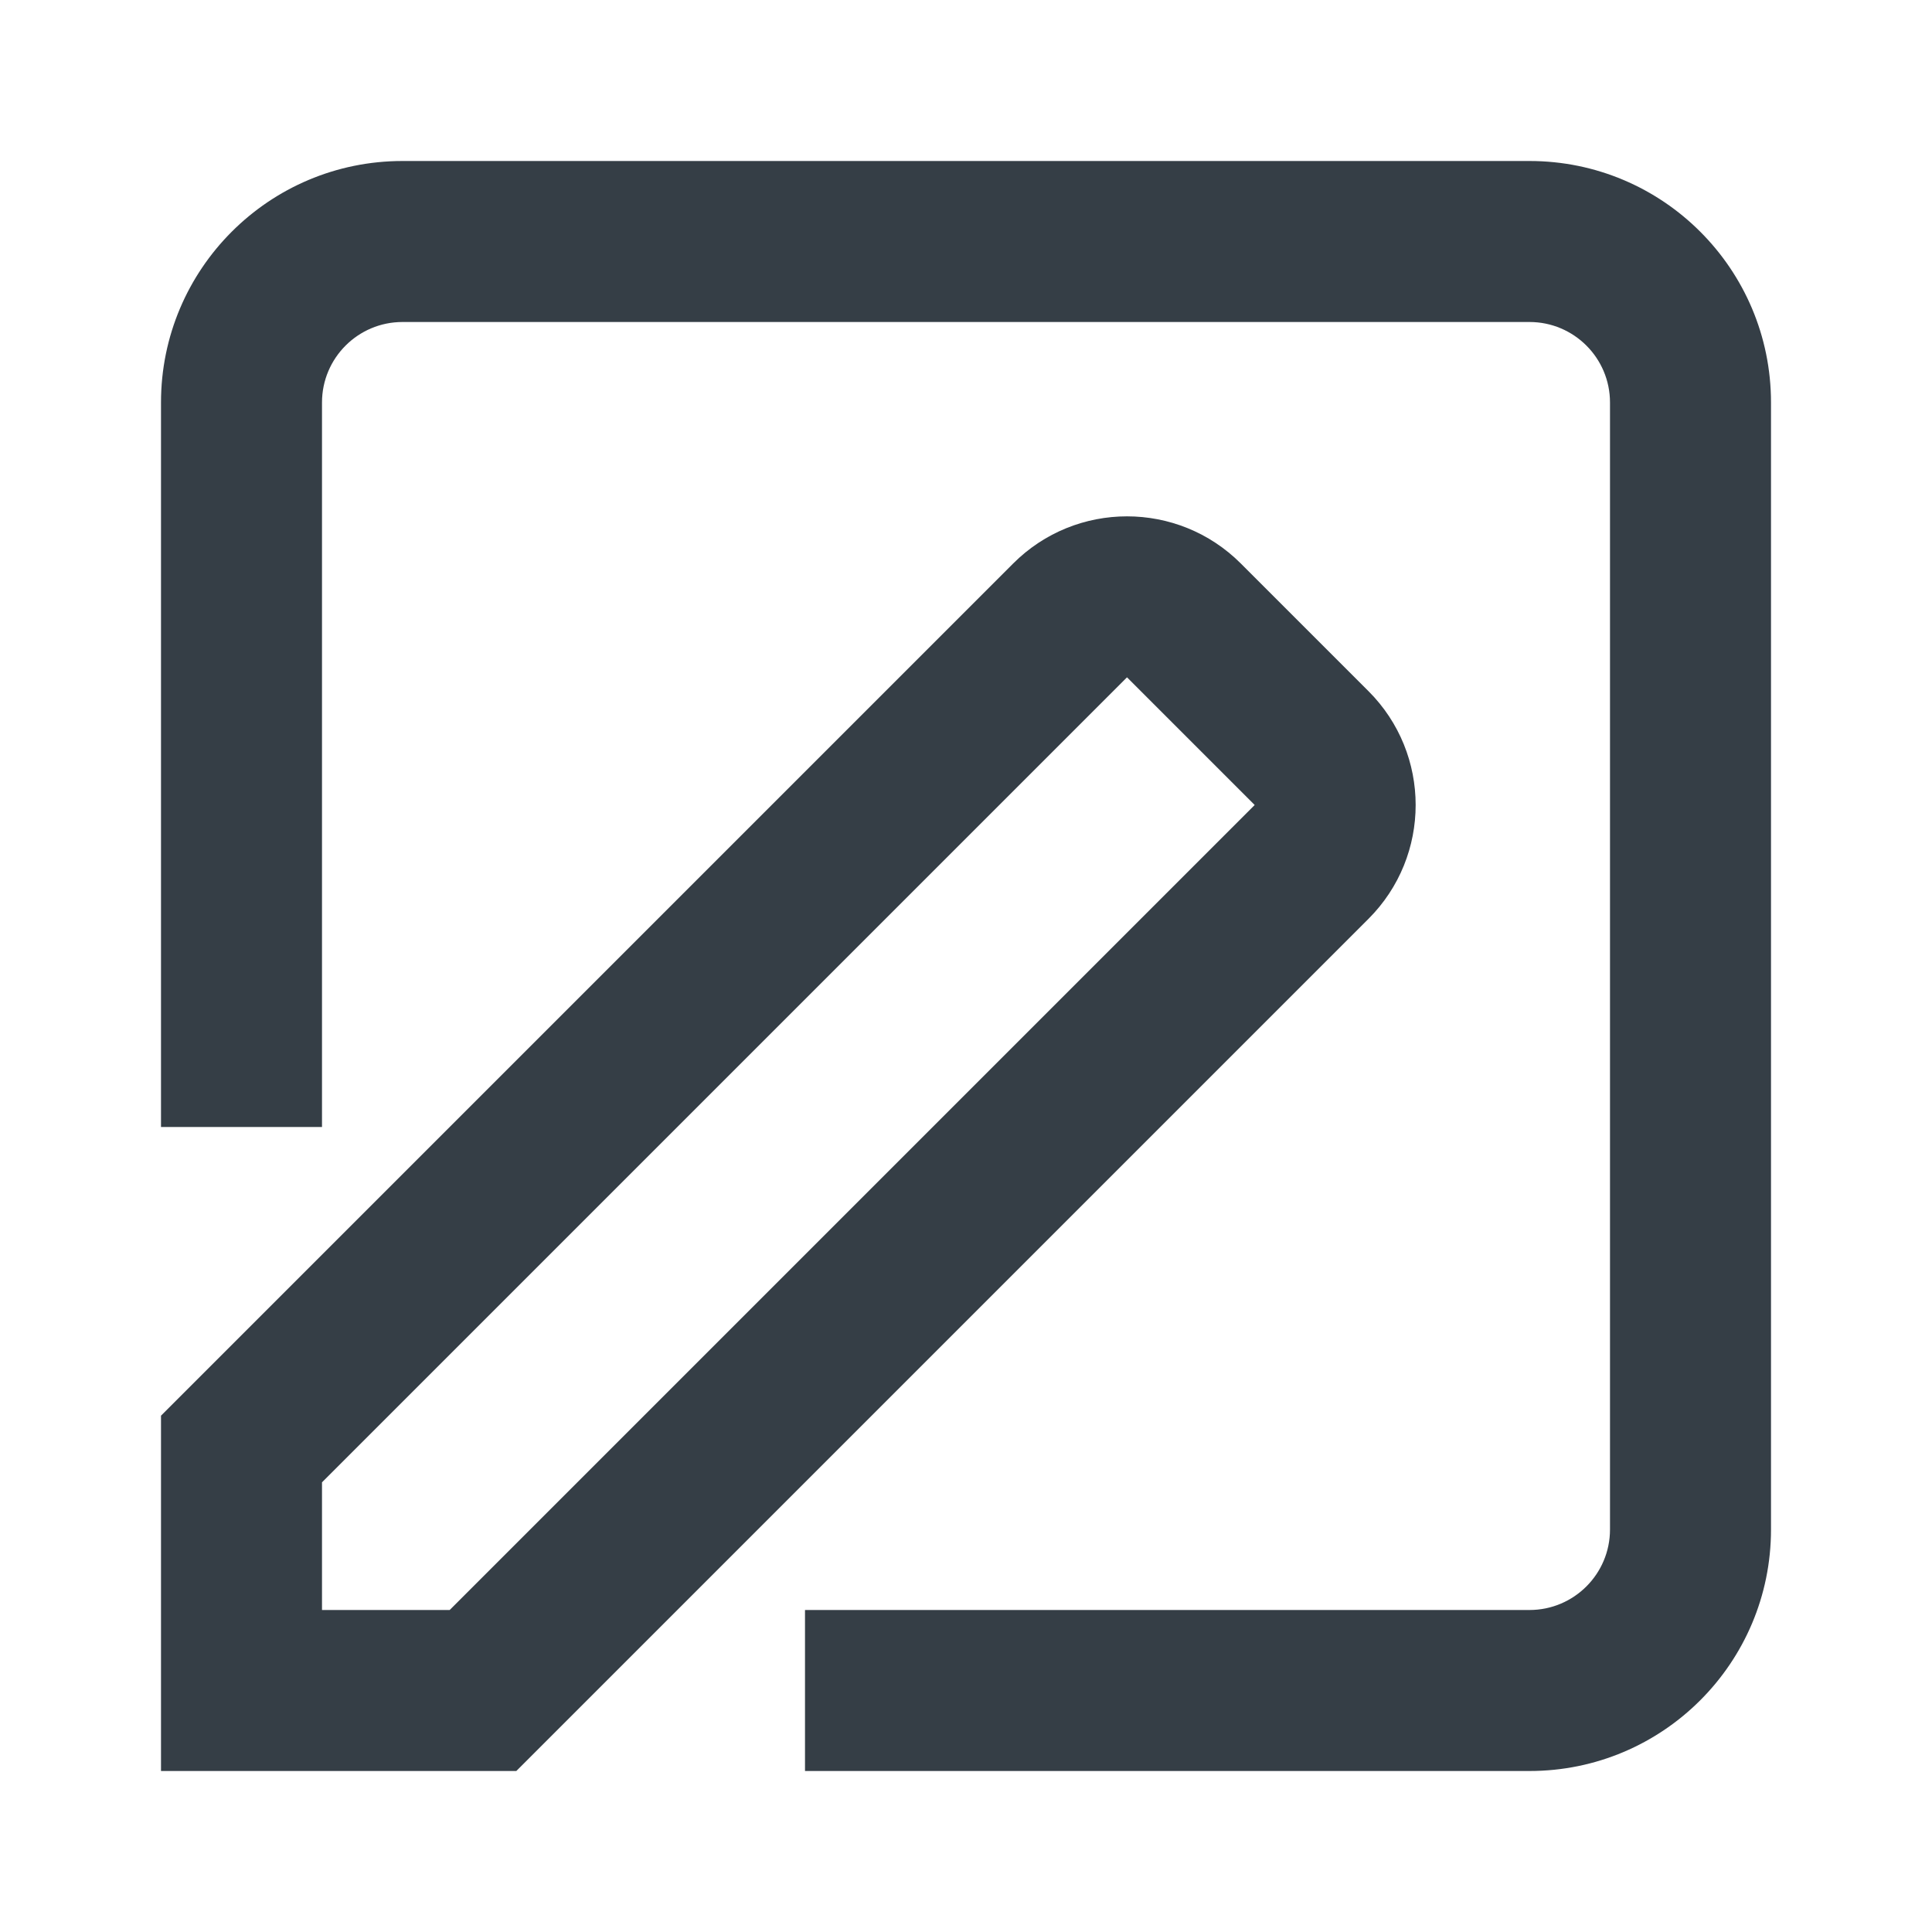
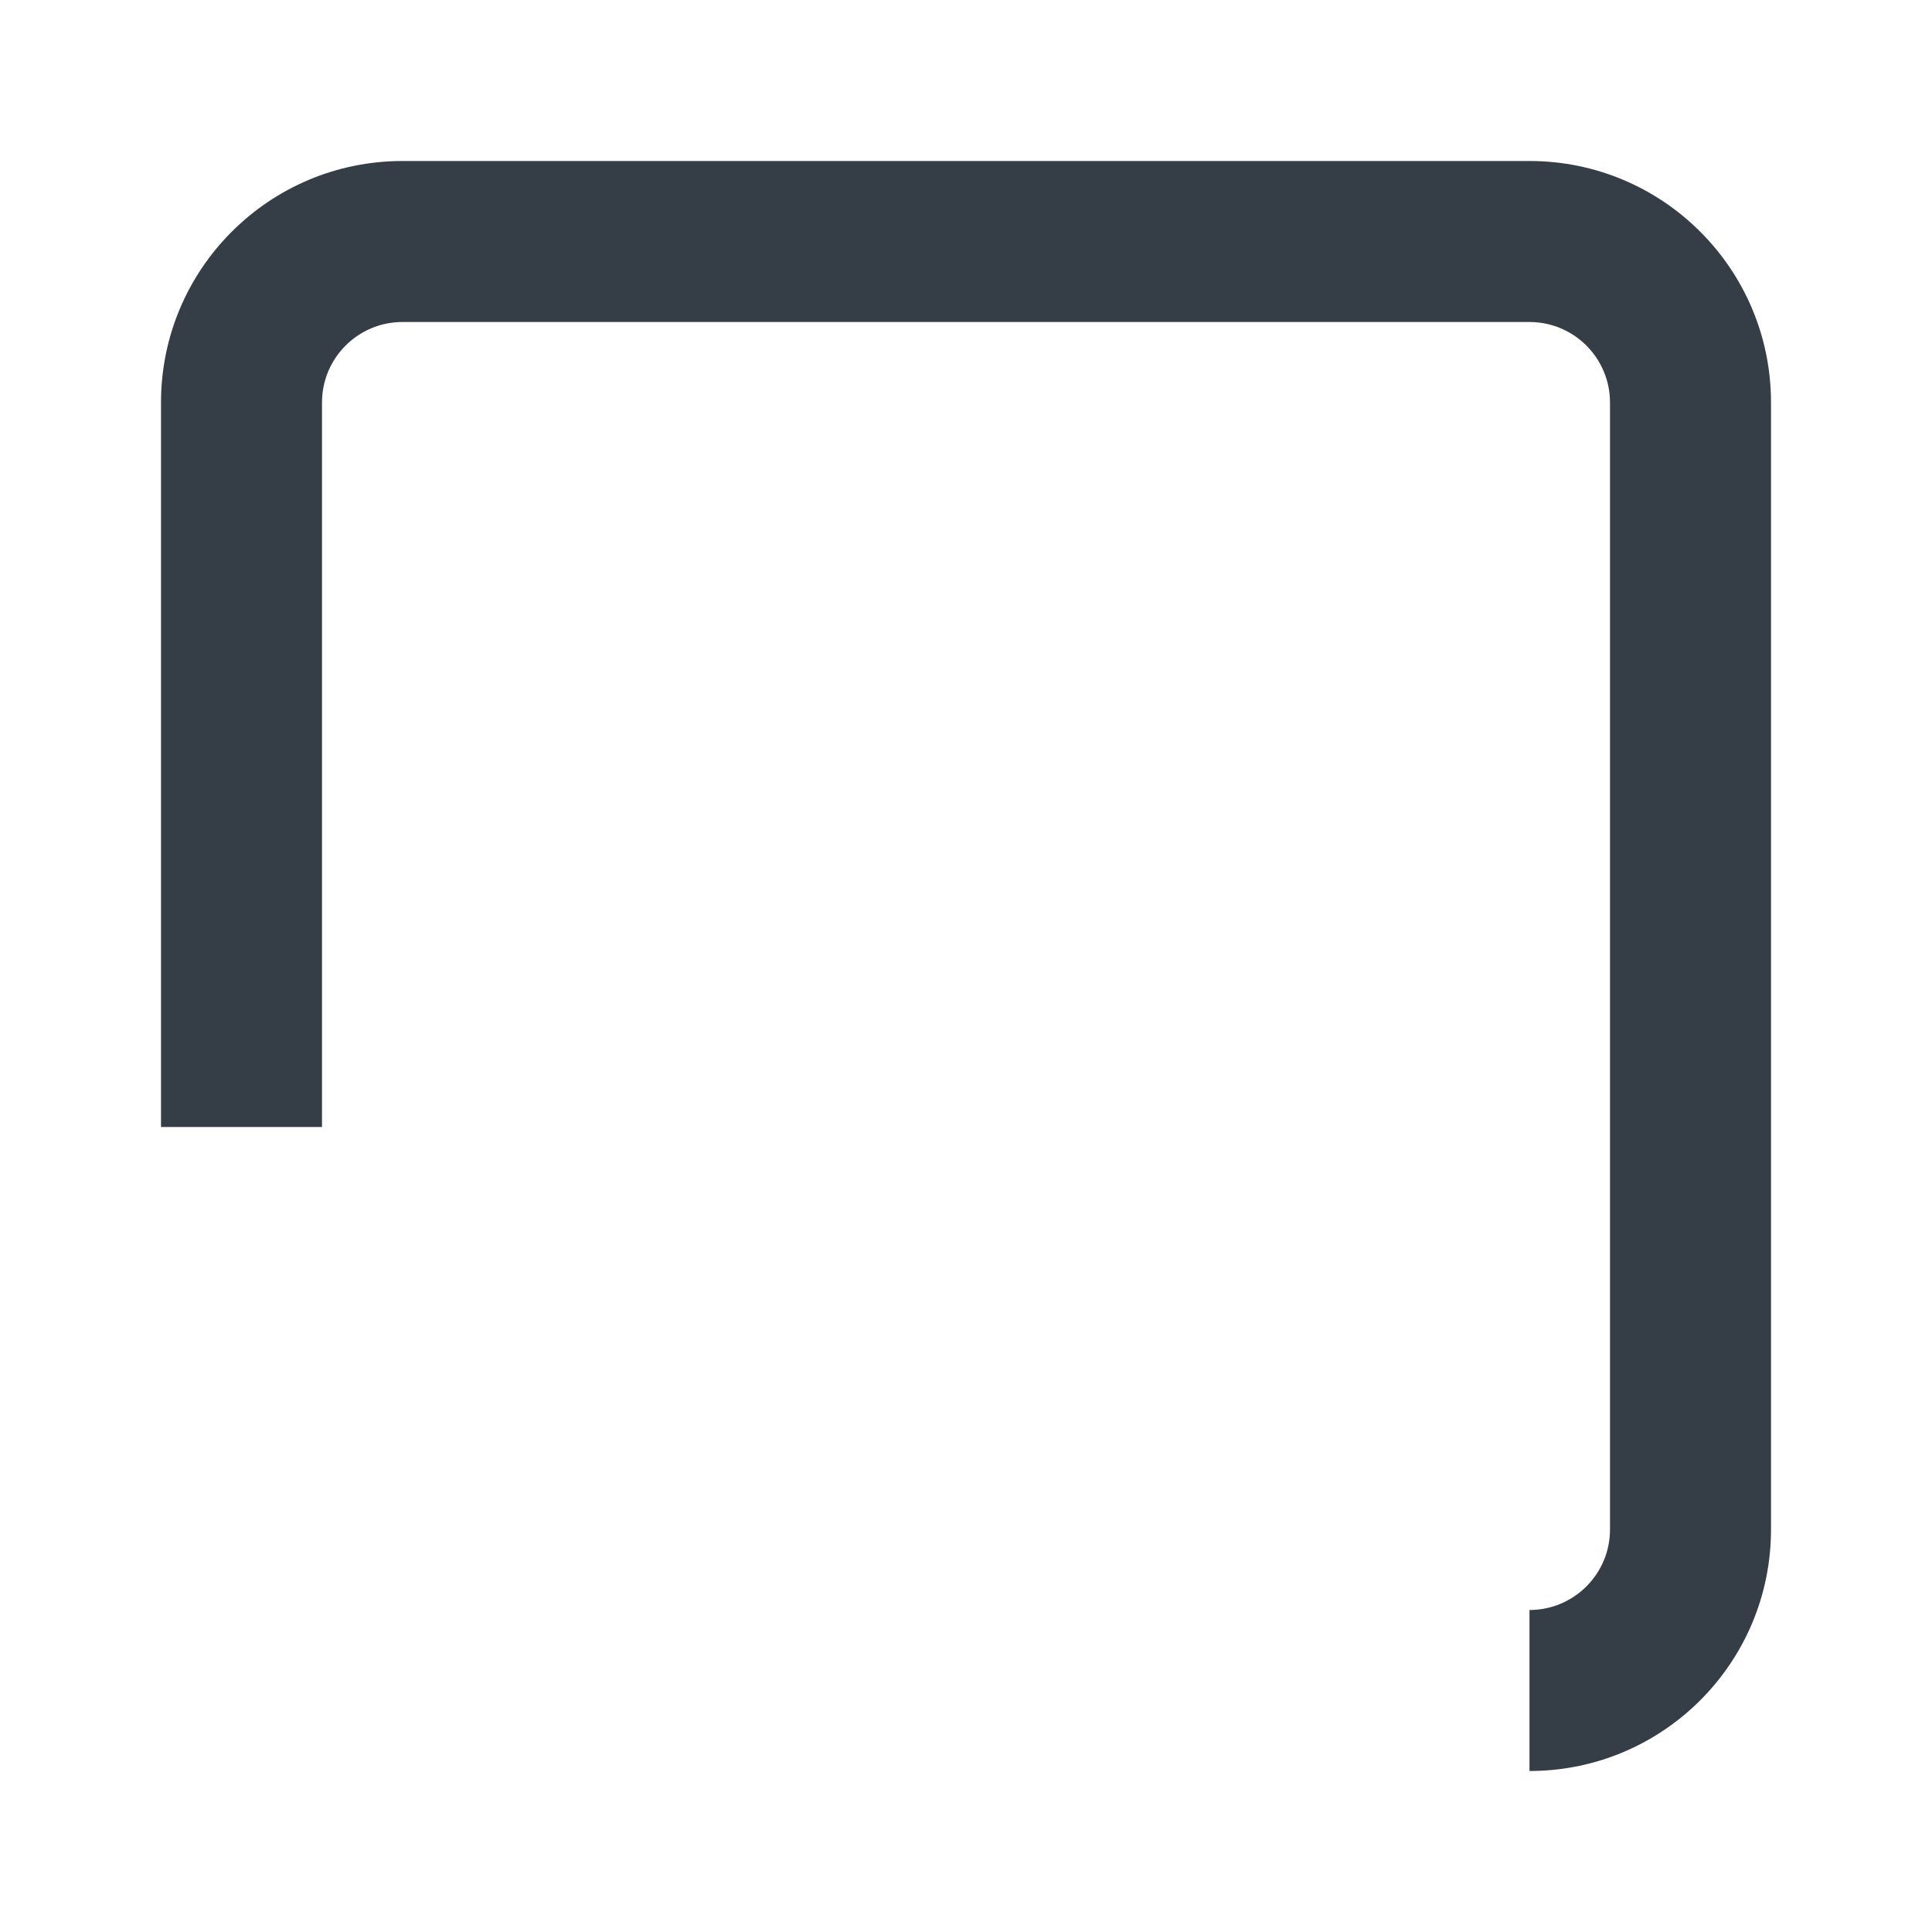
<svg xmlns="http://www.w3.org/2000/svg" width="24" height="24" viewBox="0 0 24 24" fill="#353E46">
-   <path d="M4 5C4 4.448 4.448 4 5 4H19C19.552 4 20 4.448 20 5V19C20 19.552 19.552 20 19 20H10V22H19C20.657 22 22 20.657 22 19V5C22 3.343 20.657 2 19 2H5C3.343 2 2 3.343 2 5V14H4V5Z" fill="#353E46" />
-   <path fill-rule="evenodd" clip-rule="evenodd" d="M15.414 7C14.633 6.219 13.367 6.219 12.586 7L2 17.586V22H6.414L17 11.414C17.781 10.633 17.781 9.367 17 8.586L15.414 7ZM14 8.414L15.586 10L5.586 20H4V18.414L14 8.414Z" fill="#353E46" />
+   <path d="M4 5C4 4.448 4.448 4 5 4H19C19.552 4 20 4.448 20 5V19C20 19.552 19.552 20 19 20V22H19C20.657 22 22 20.657 22 19V5C22 3.343 20.657 2 19 2H5C3.343 2 2 3.343 2 5V14H4V5Z" fill="#353E46" />
</svg>